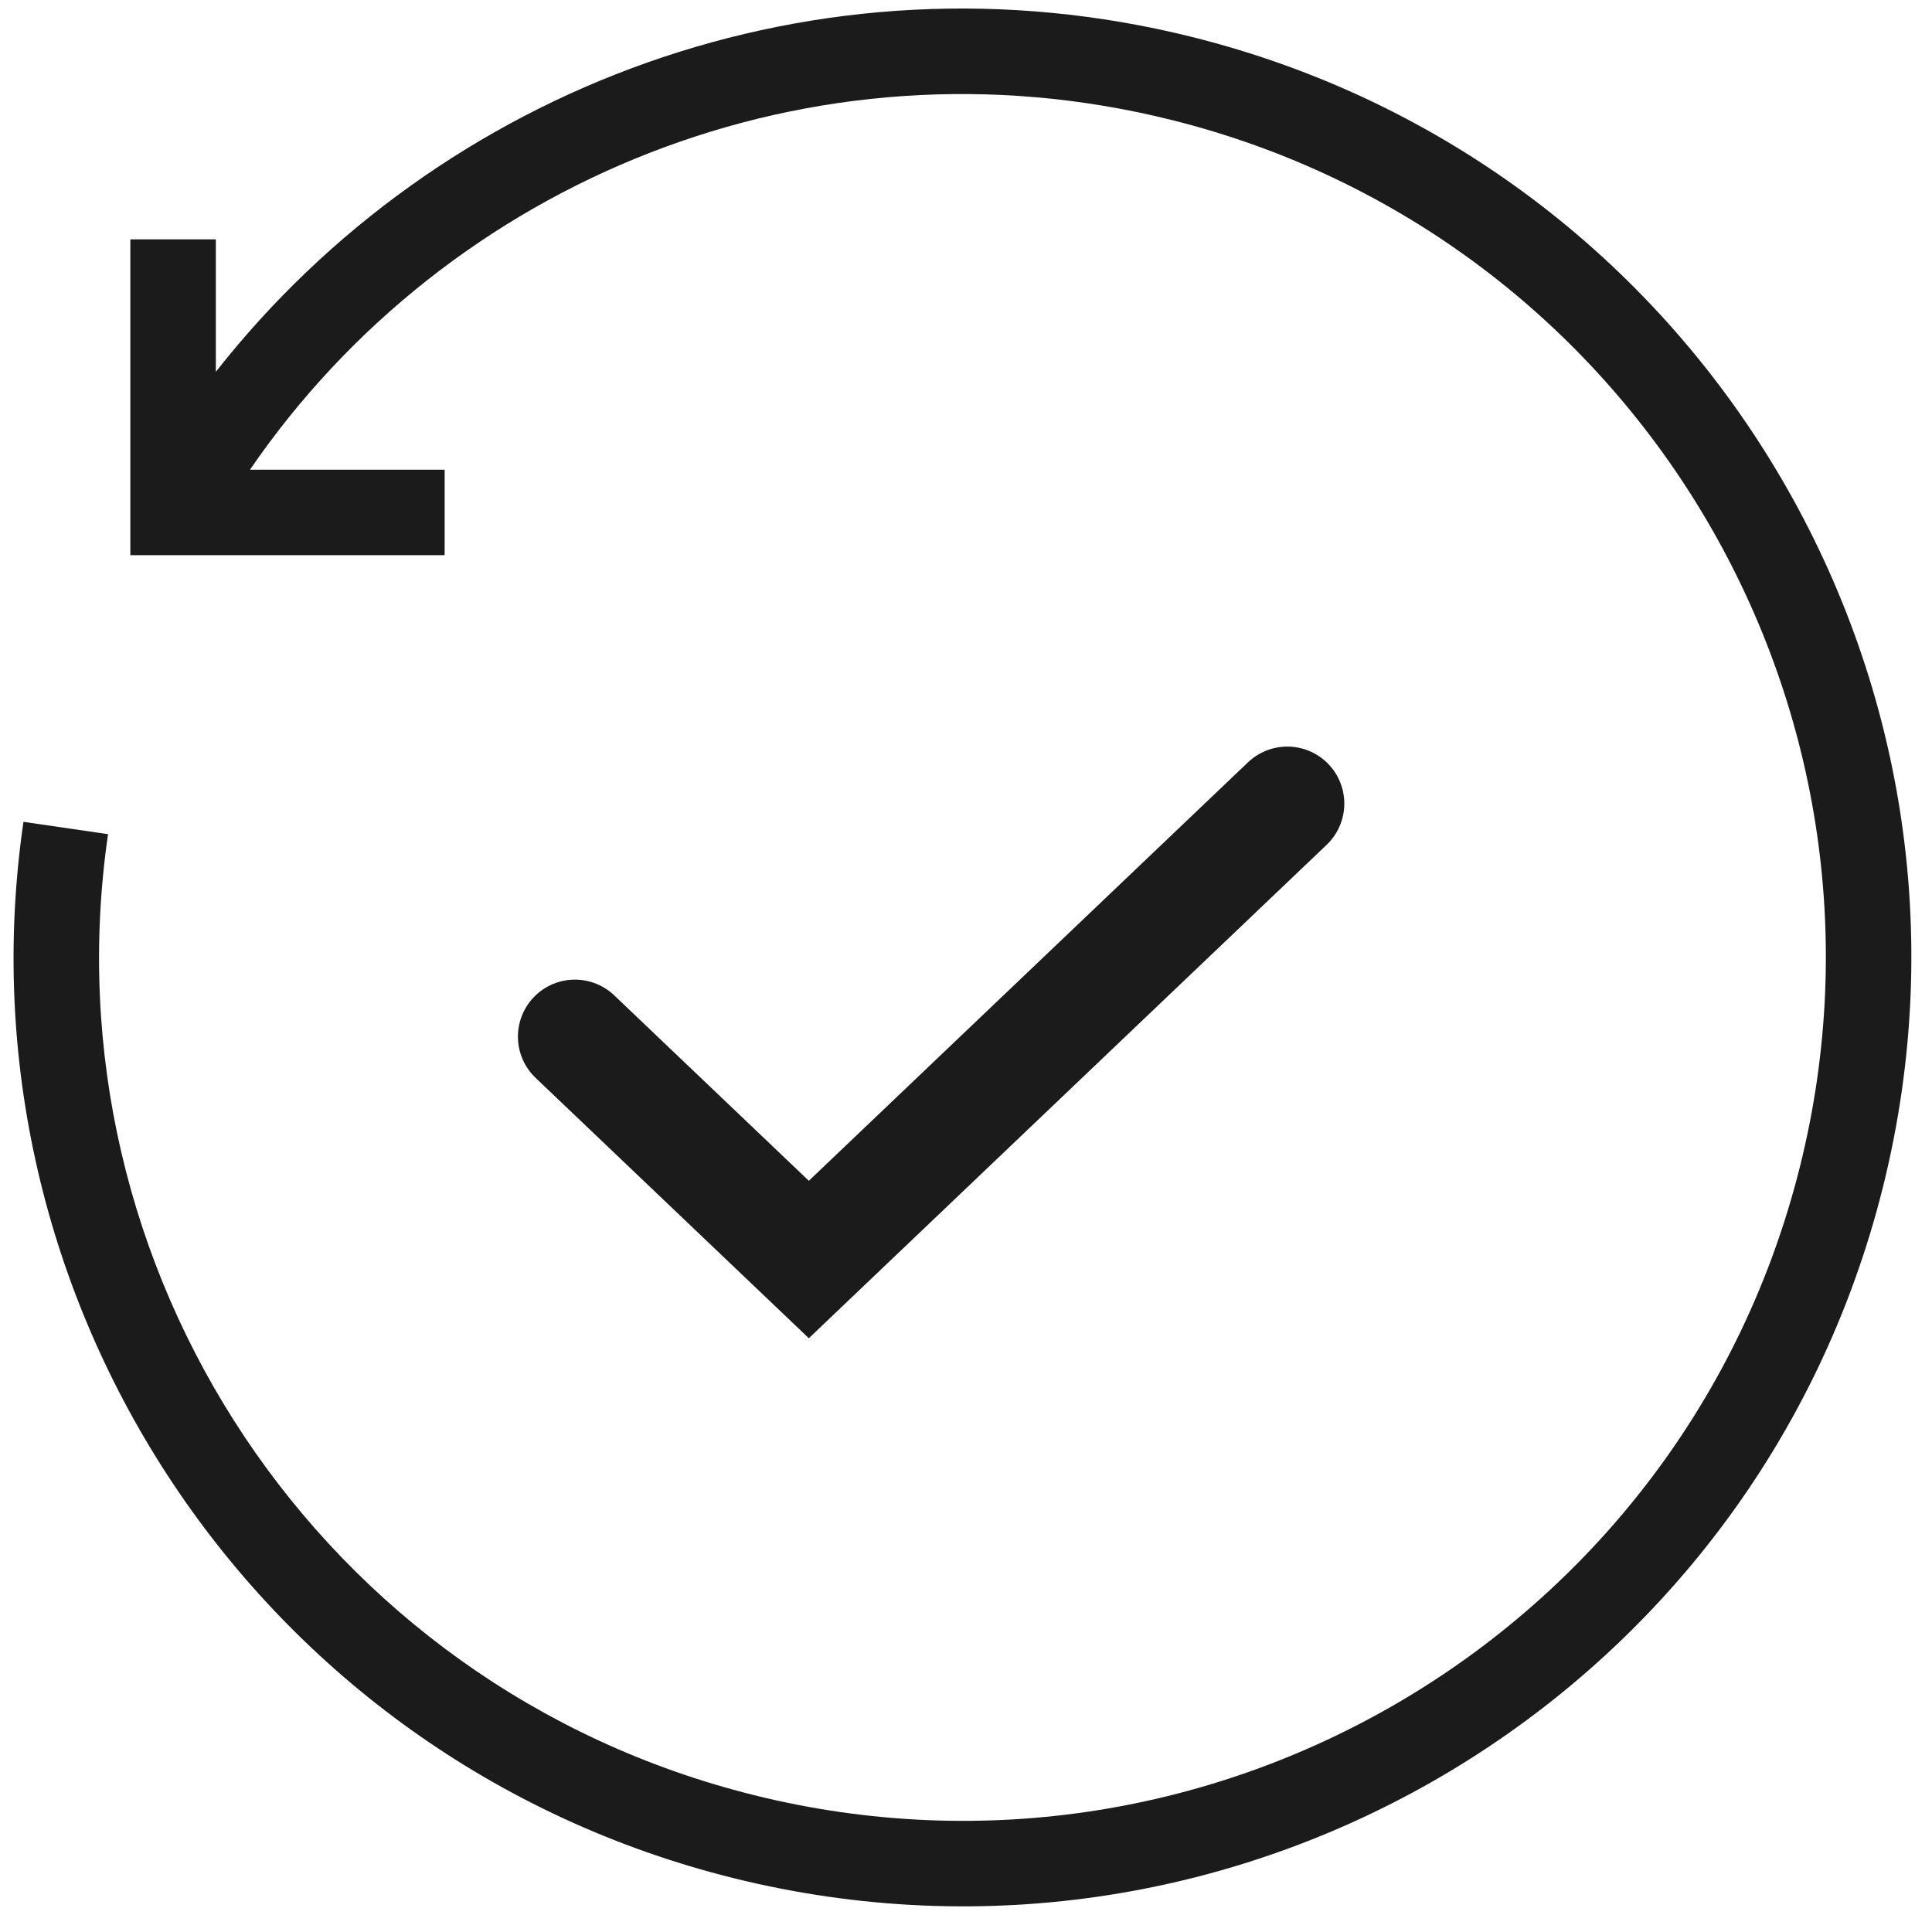
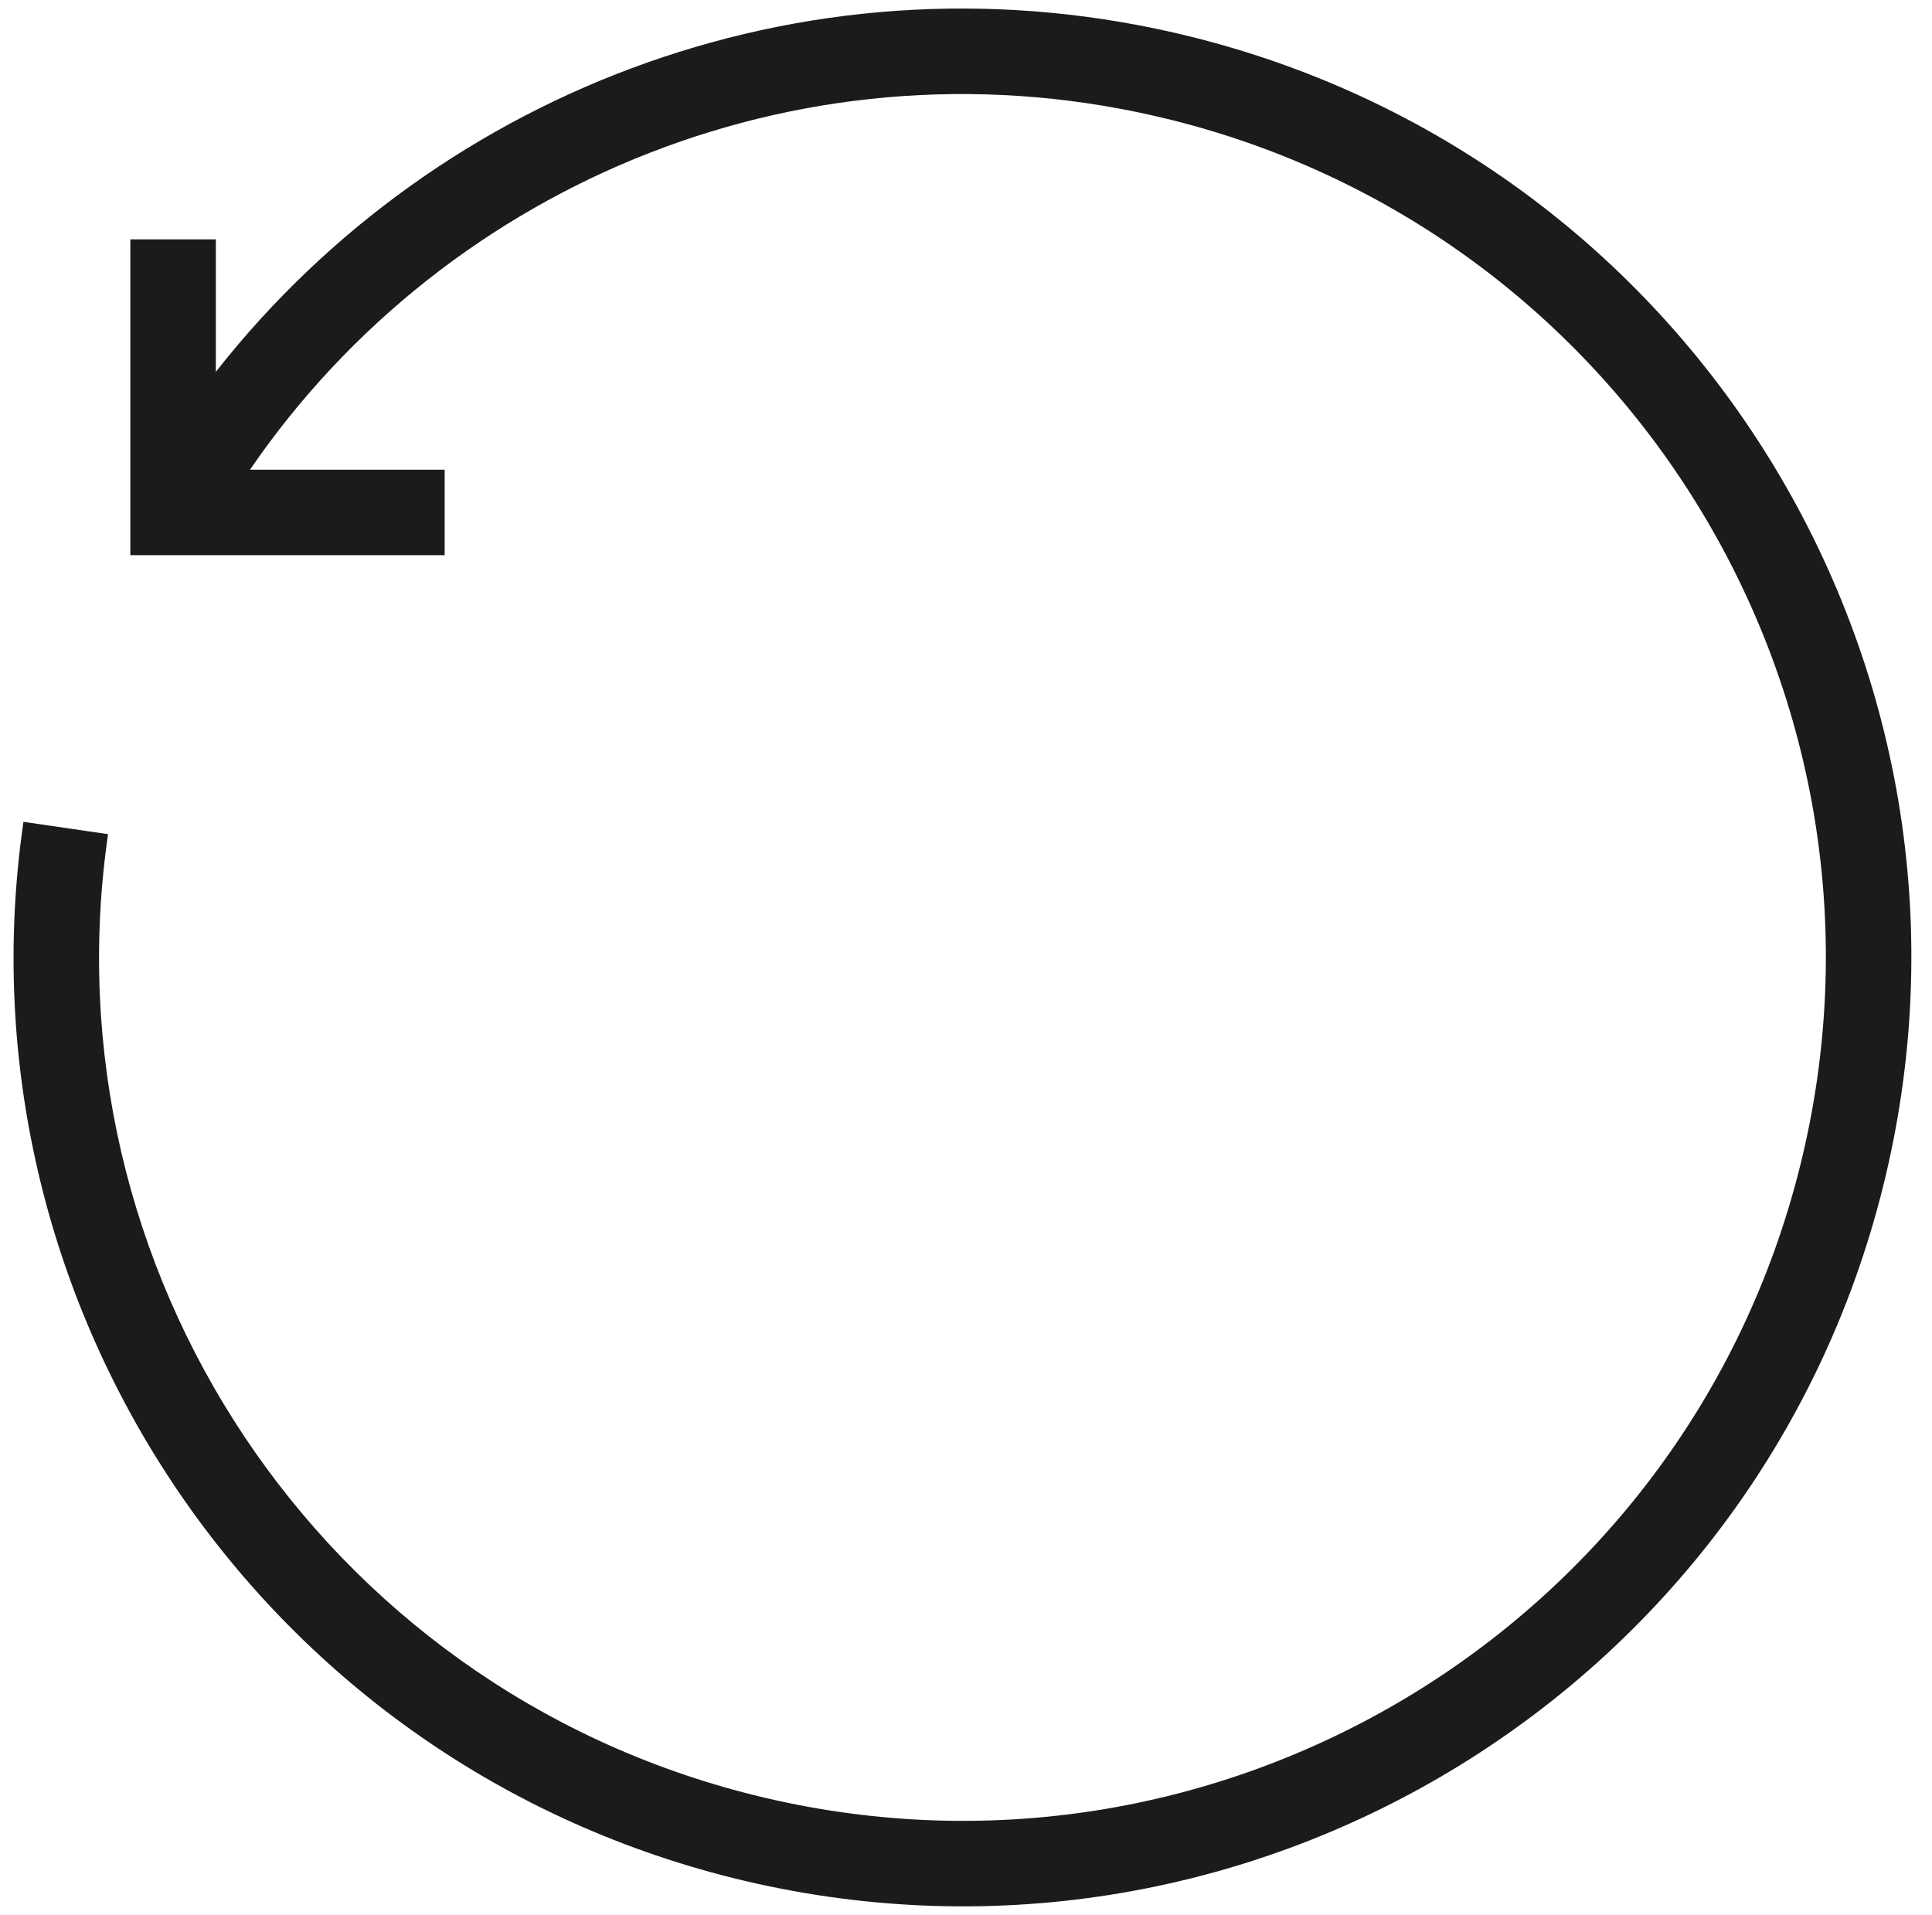
<svg xmlns="http://www.w3.org/2000/svg" width="113" height="112" viewBox="0 0 113 112" fill="none">
  <g clip-path="url(#clip0_346_4928)">
    <path fill-rule="evenodd" clip-rule="evenodd" d="M68.504 7.012C47.46 1.765 26.198 10.564 14.621 27.473H26.007V32.473H7.624V14H12.624V21.748C25.714 5.078 47.816 -3.299 69.713 2.16C99.451 9.573 117.546 39.692 110.132 69.426C102.718 99.159 72.601 117.253 42.862 109.839C14.964 102.882 -2.689 75.933 1.372 48.068L6.32 48.789C2.625 74.138 18.691 98.659 44.072 104.988C71.132 111.734 98.535 95.269 105.281 68.216C112.026 41.162 95.561 13.757 68.504 7.012Z" fill="#1B1B1B" />
-     <path d="M75.293 47L47.308 73.667L33.626 60.63" stroke="#1B1B1B" stroke-width="6.667" stroke-linecap="round" />
  </g>
  <defs>
    <clipPath id="clip0_346_4928">
      <rect width="112" height="112" fill="white" transform="translate(0.293)" />
    </clipPath>
  </defs>
</svg>